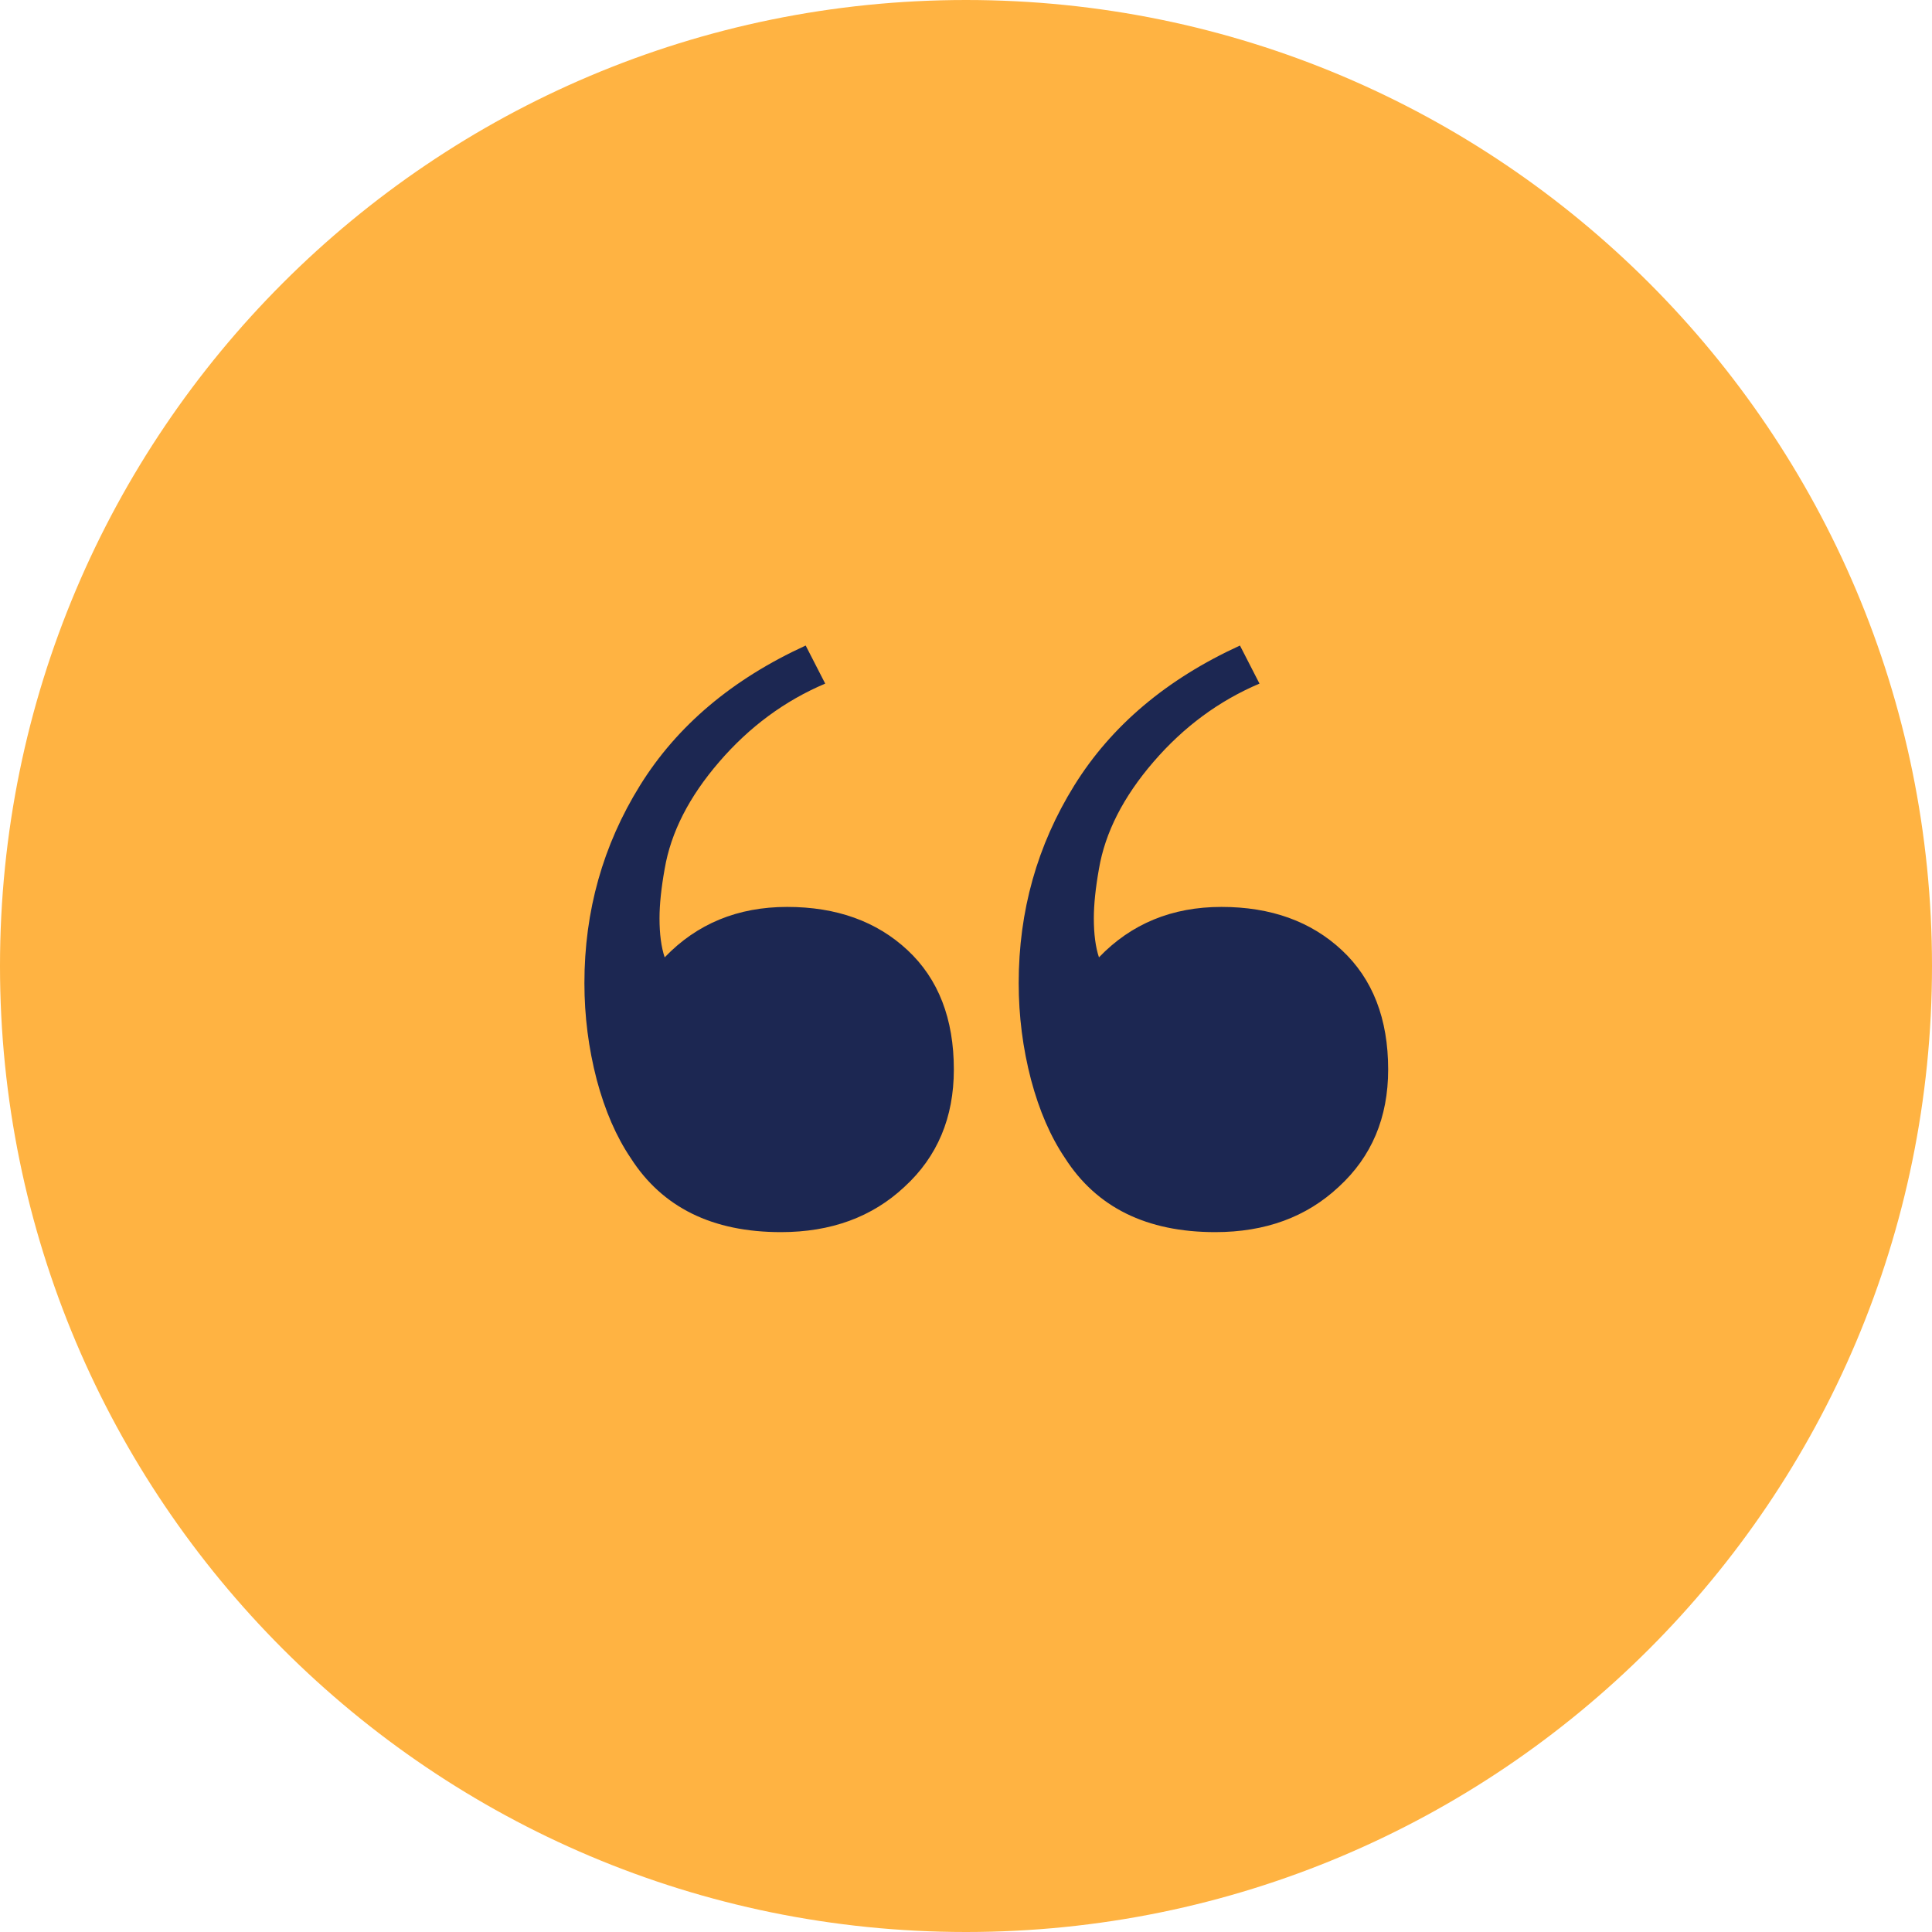
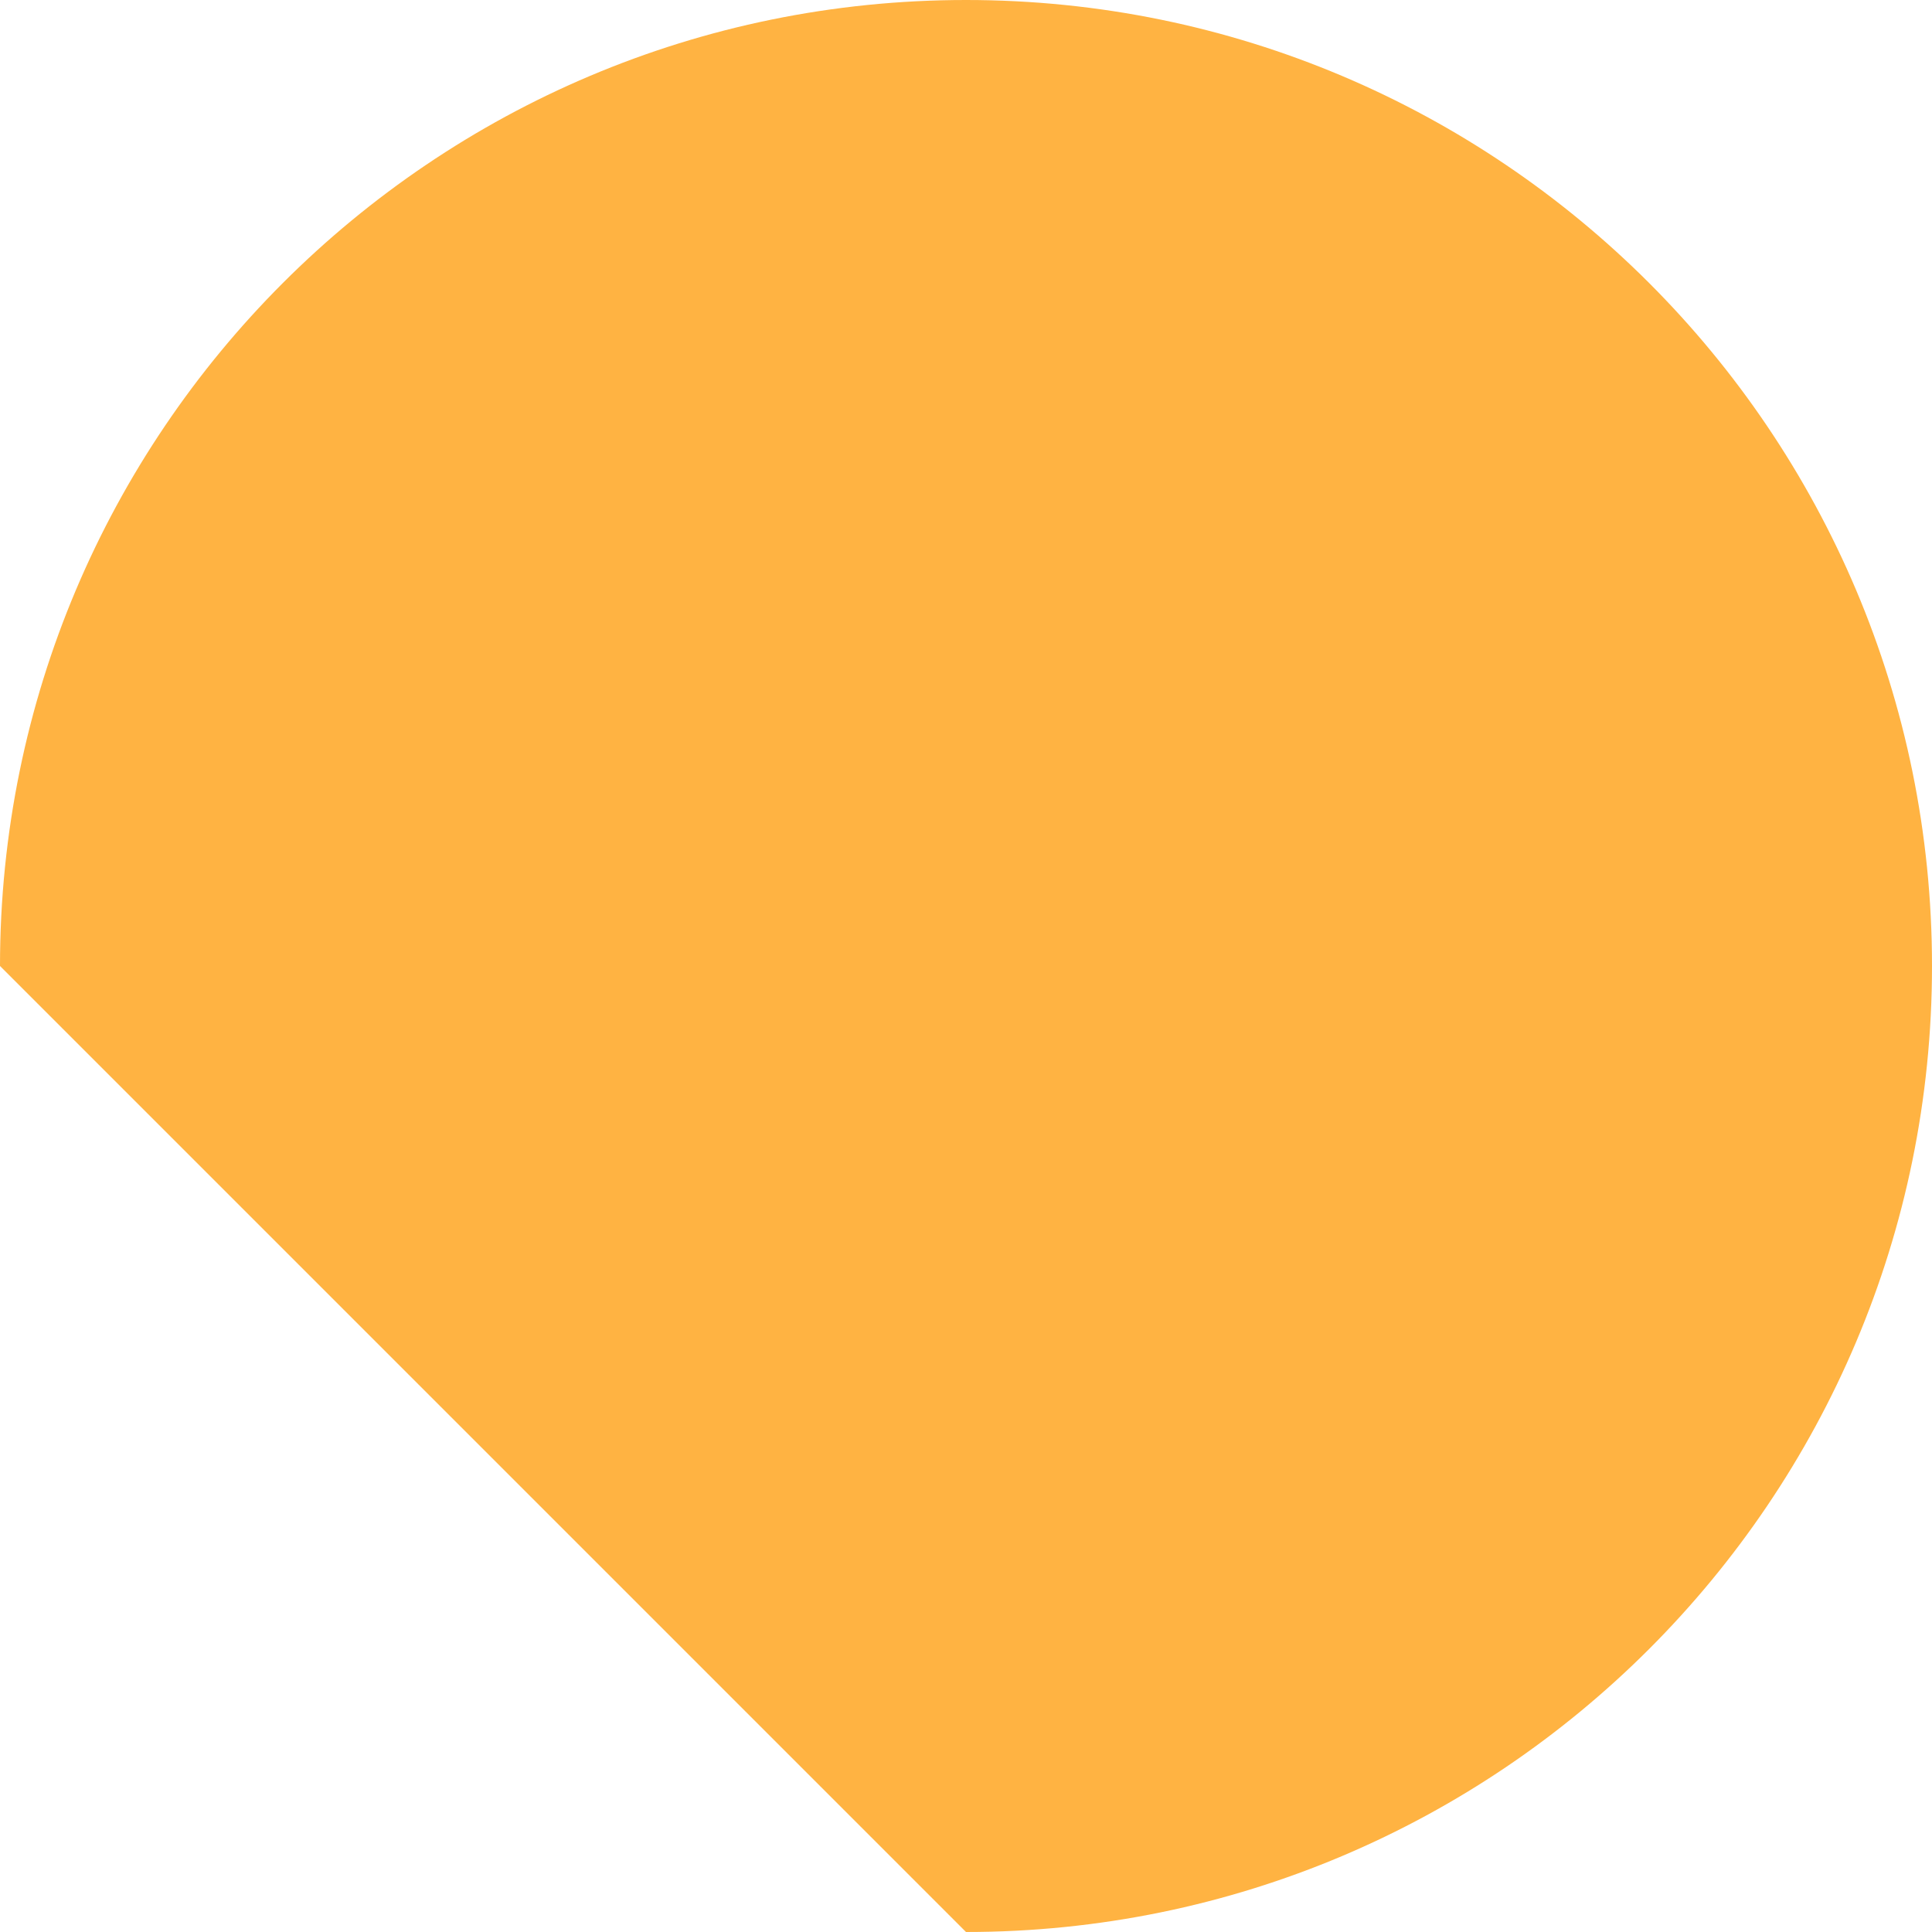
<svg xmlns="http://www.w3.org/2000/svg" width="55" height="55" viewBox="0 0 55 55" fill="none">
-   <path d="M0 27.5C0 12.312 12.312 0 27.5 0C42.688 0 55 12.312 55 27.5C55 42.688 42.688 55 27.5 55C12.312 55 0 42.688 0 27.5Z" fill="#FFB342" />
+   <path d="M0 27.5C0 12.312 12.312 0 27.5 0C42.688 0 55 12.312 55 27.5C55 42.688 42.688 55 27.5 55Z" fill="#FFB342" />
  <g clip-path="url(#clip0_1_636)">
    <path d="M35.855 19.461C34.703 19.949 33.697 20.691 32.838 21.688C31.979 22.684 31.461 23.699 31.285 24.734C31.188 25.281 31.139 25.75 31.139 26.141C31.139 26.59 31.188 26.961 31.285 27.254C32.203 26.297 33.365 25.818 34.772 25.818C36.178 25.818 37.32 26.229 38.199 27.049C39.078 27.869 39.518 29.002 39.518 30.447C39.518 31.814 39.049 32.928 38.111 33.787C37.193 34.647 36.022 35.076 34.596 35.076C32.643 35.076 31.217 34.373 30.318 32.967C29.908 32.361 29.586 31.619 29.352 30.74C29.117 29.842 29 28.924 29 27.986C29 25.936 29.527 24.061 30.582 22.361C31.637 20.662 33.209 19.334 35.299 18.377L35.855 19.461ZM23.492 19.461C22.34 19.949 21.334 20.691 20.475 21.688C19.615 22.684 19.098 23.699 18.922 24.734C18.824 25.281 18.775 25.75 18.775 26.141C18.775 26.59 18.824 26.961 18.922 27.254C19.84 26.297 21.002 25.818 22.408 25.818C23.814 25.818 24.957 26.229 25.836 27.049C26.715 27.869 27.154 29.002 27.154 30.447C27.154 31.814 26.686 32.928 25.748 33.787C24.83 34.647 23.658 35.076 22.232 35.076C20.279 35.076 18.854 34.373 17.955 32.967C17.545 32.361 17.223 31.619 16.988 30.74C16.754 29.842 16.637 28.924 16.637 27.986C16.637 25.936 17.164 24.061 18.219 22.361C19.273 20.662 20.846 19.334 22.936 18.377L23.492 19.461Z" fill="#1C2752" />
  </g>
  <defs>
    <clipPath id="clip0_1_636">
-       <rect width="24" height="18" fill="white" transform="translate(16 18)" />
-     </clipPath>
+       </clipPath>
  </defs>
</svg>